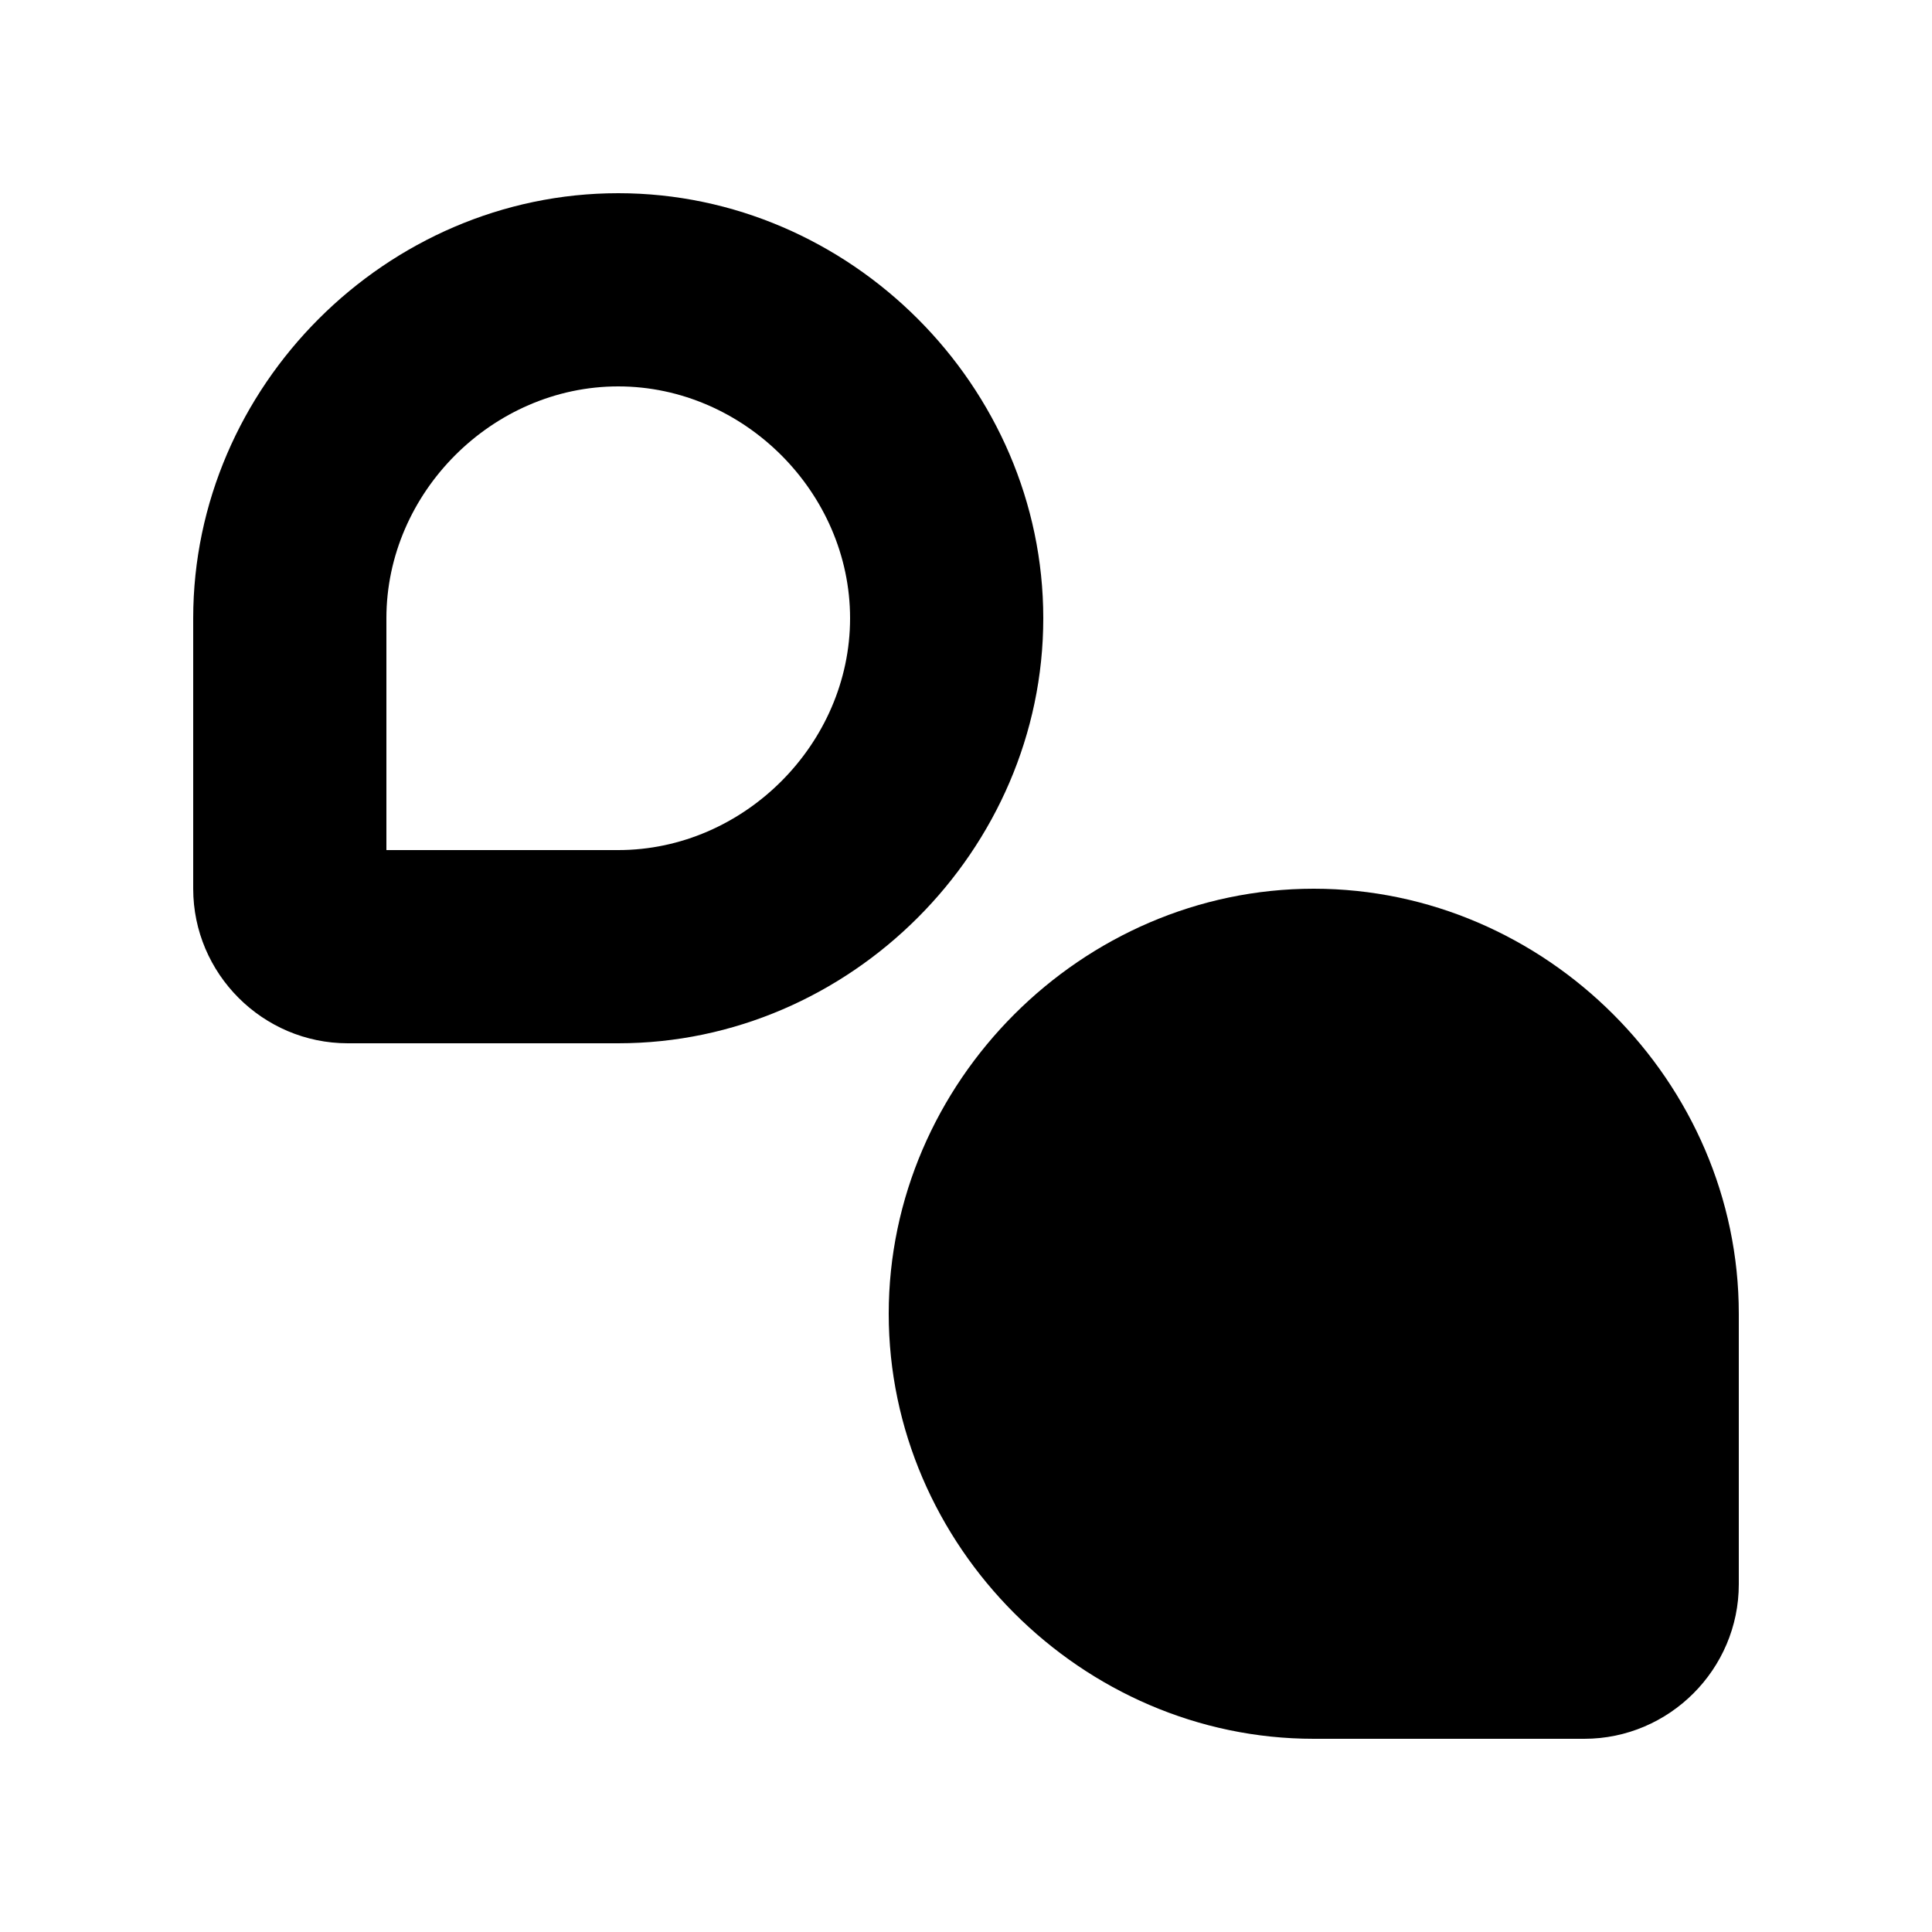
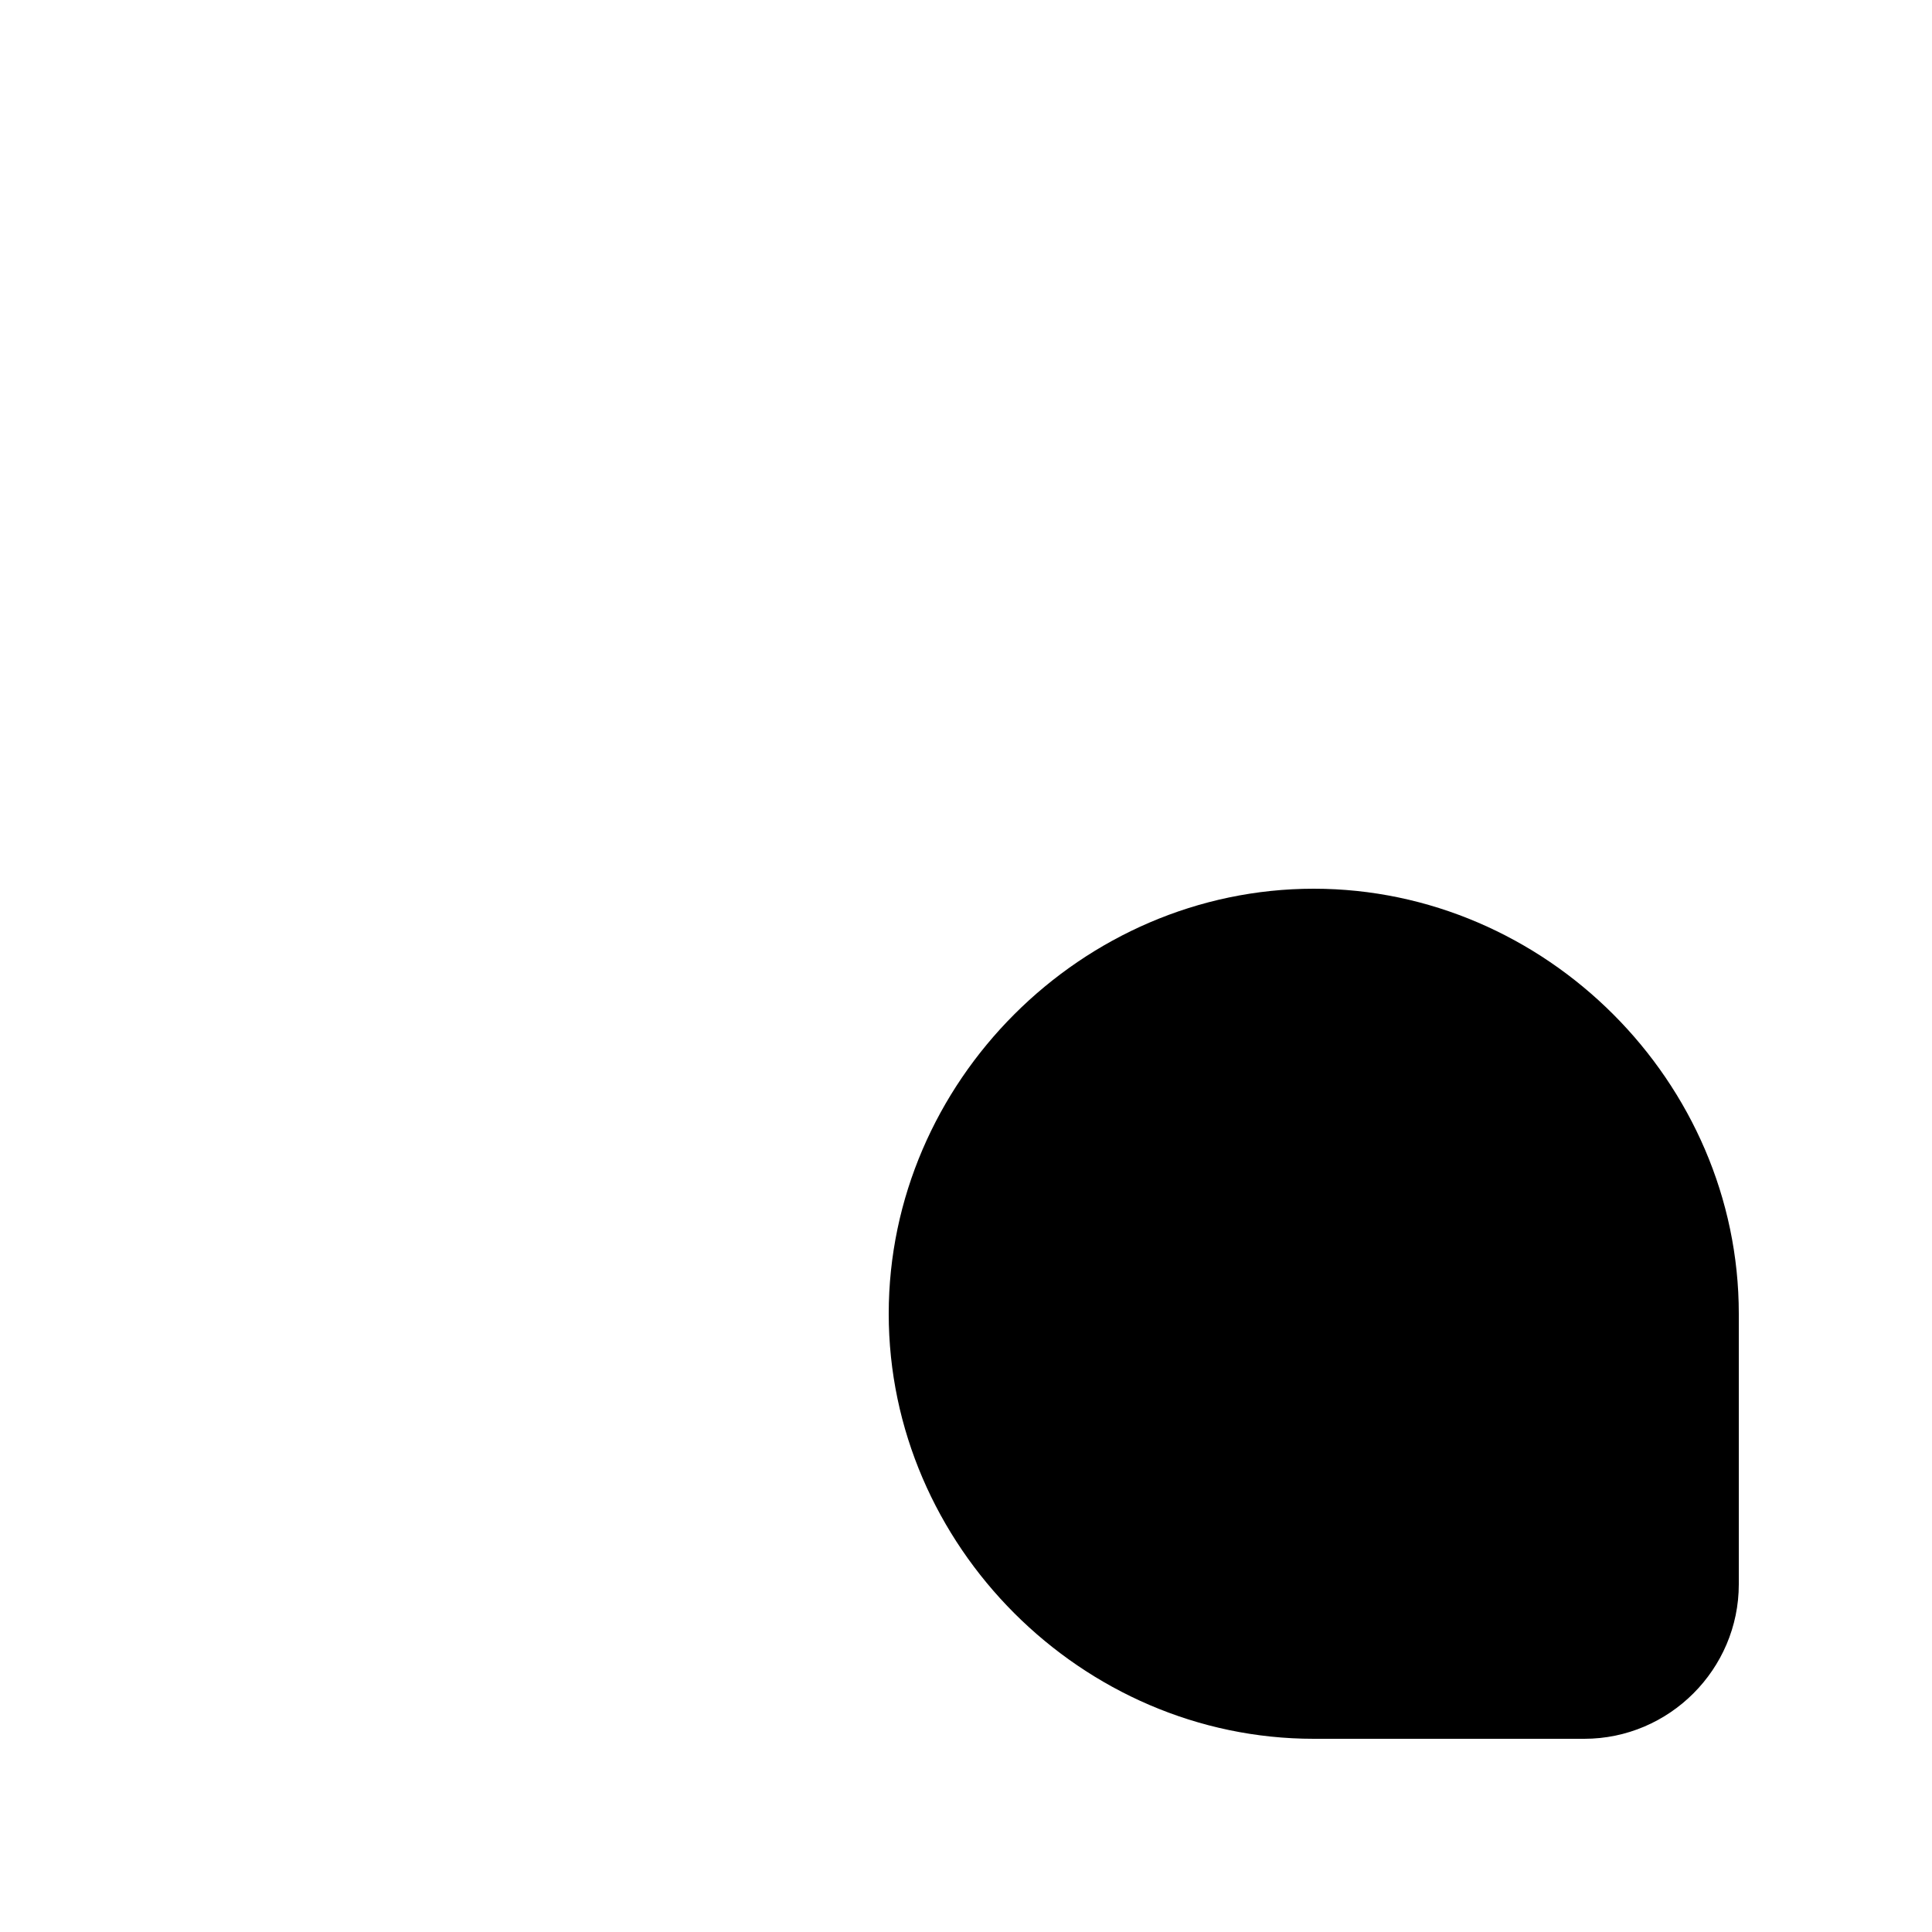
<svg xmlns="http://www.w3.org/2000/svg" id="Layer_1" data-name="Layer 1" viewBox="0 0 20 20">
  <path d="m13.6,9.2c-2.4,0-4.4,2-4.4,4.4s2,4.4,4.4,4.4h2.8c.88,0,1.6-.72,1.6-1.6v-2.8c0-2.4-2-4.4-4.4-4.4Z" />
-   <path d="m6.4,4c1.301,0,2.4,1.099,2.4,2.4s-1.099,2.4-2.4,2.4h-2.4v-2.4c0-1.301,1.099-2.4,2.4-2.4m0-2c-2.4,0-4.4,2-4.4,4.4v2.8c0,.88.72,1.6,1.6,1.6h2.8c2.4,0,4.4-2,4.4-4.4s-2-4.4-4.4-4.4h0Z" />
</svg>